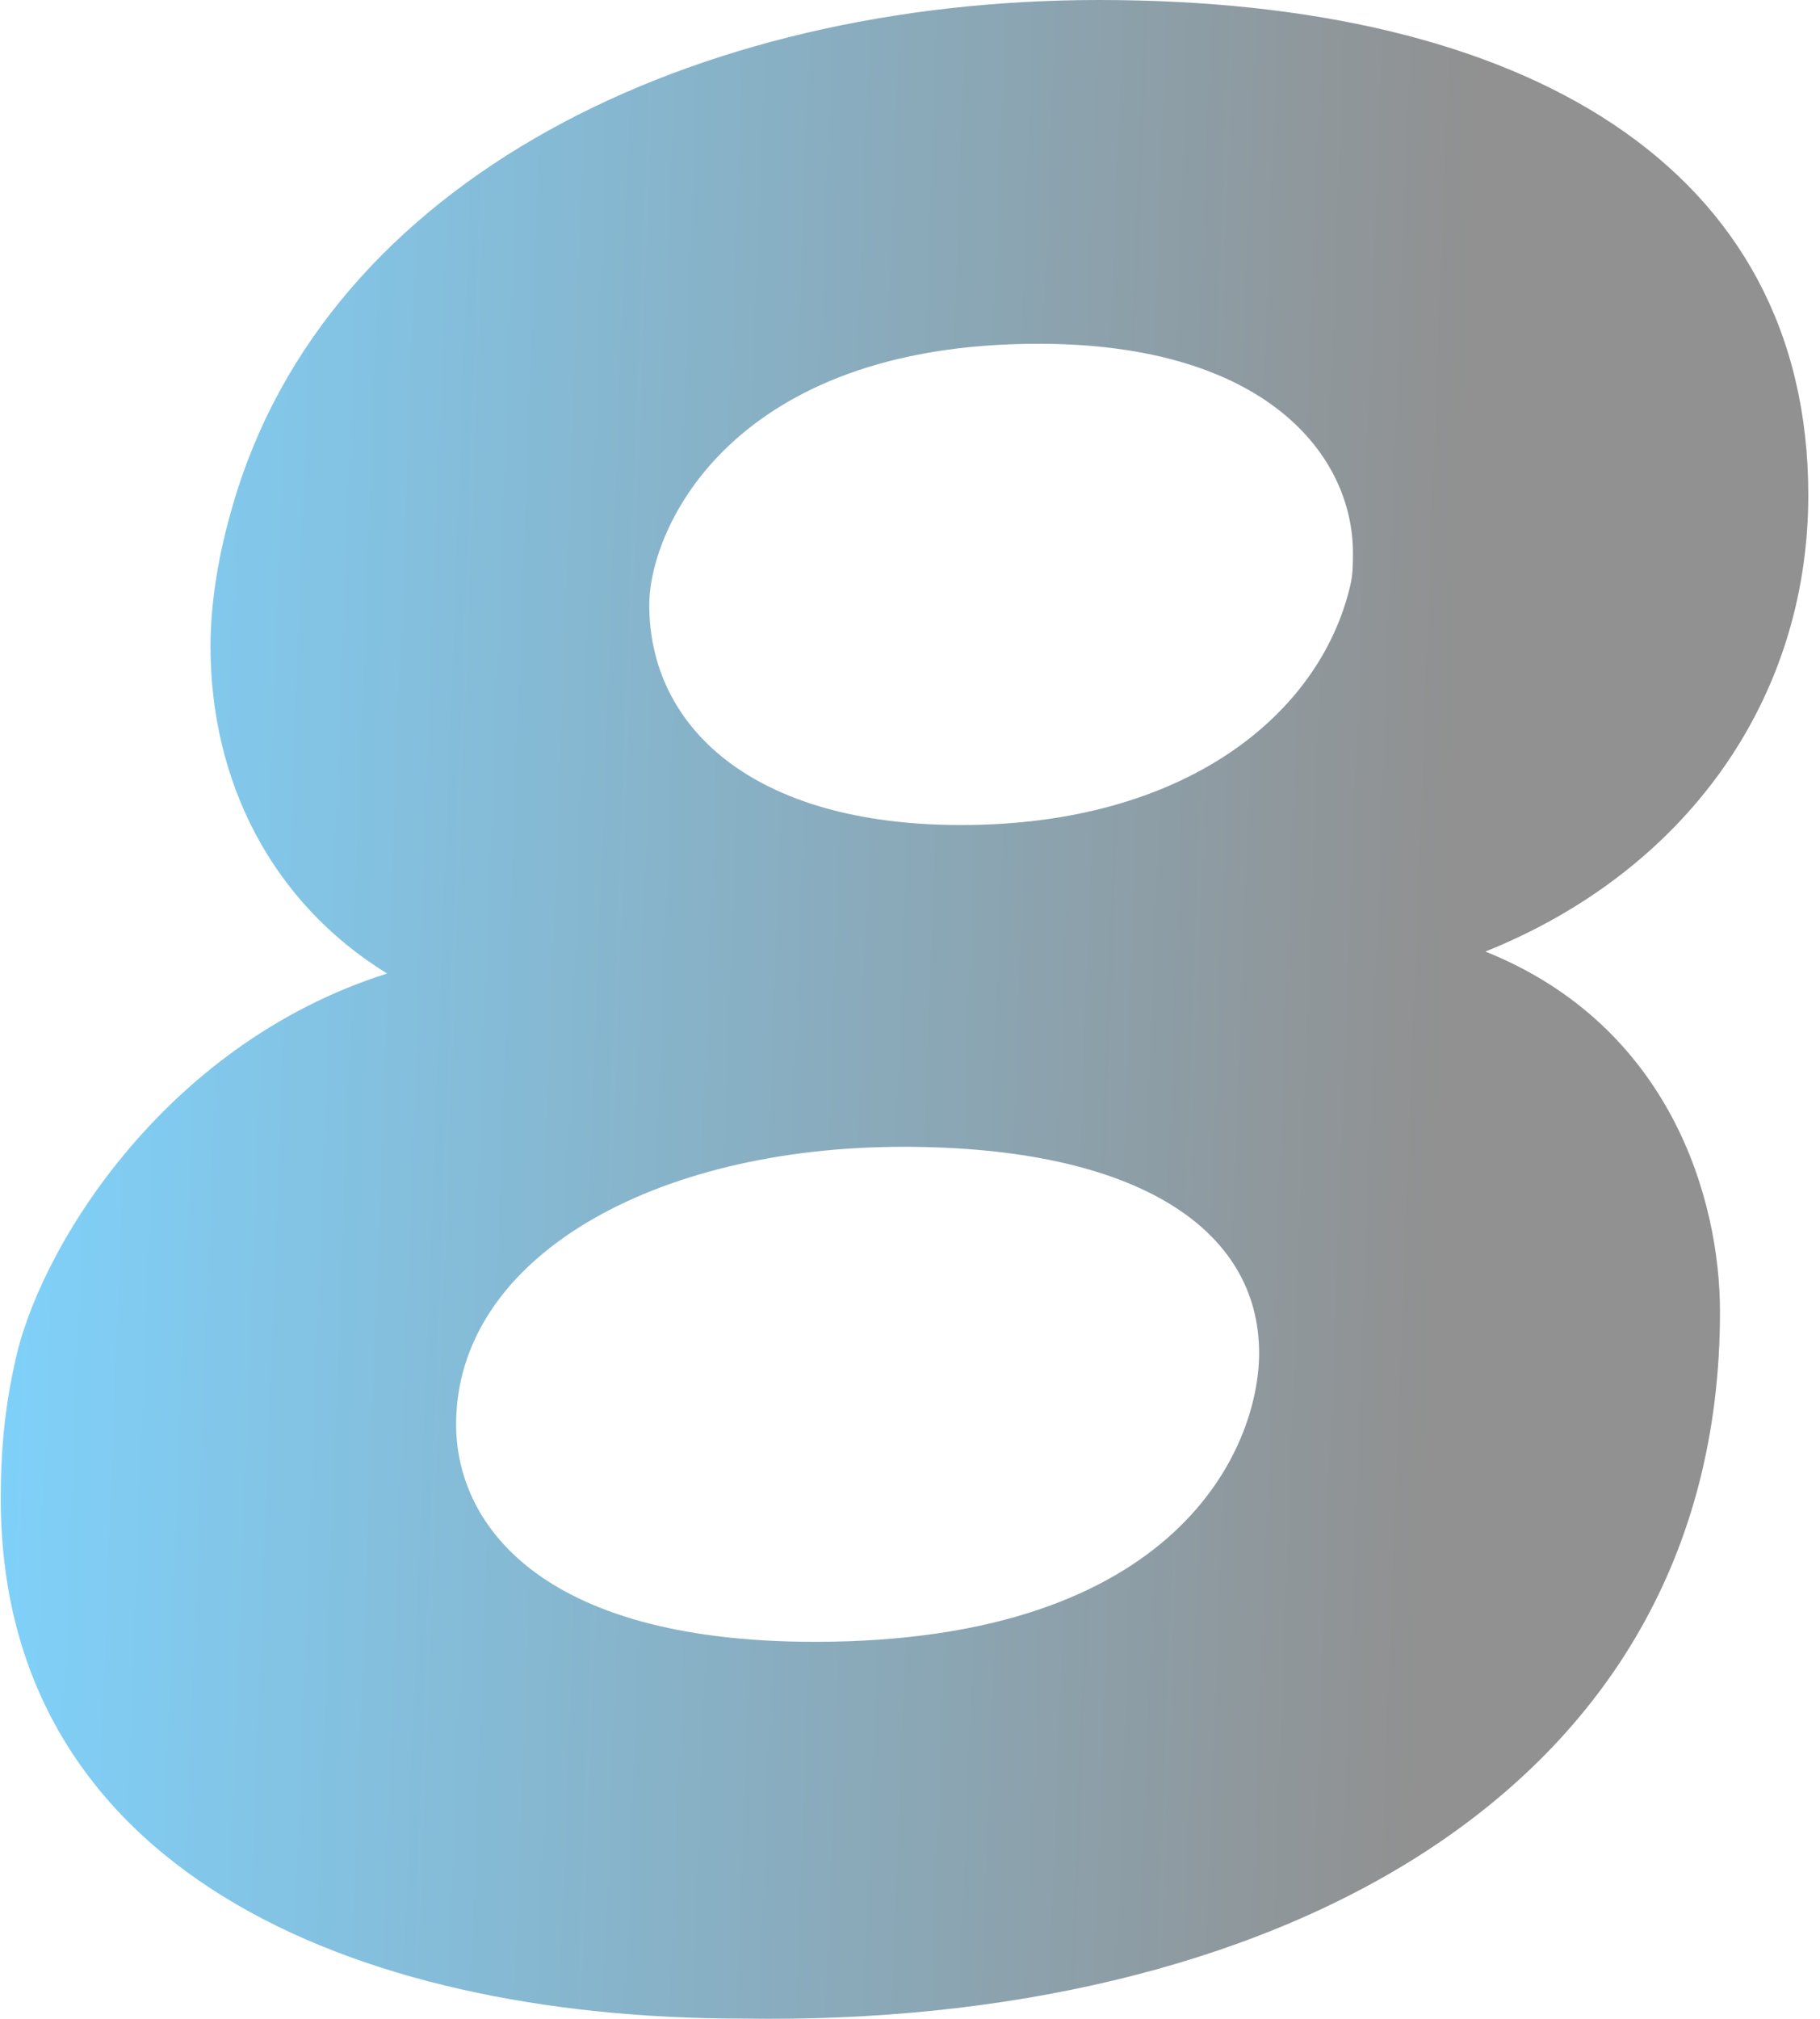
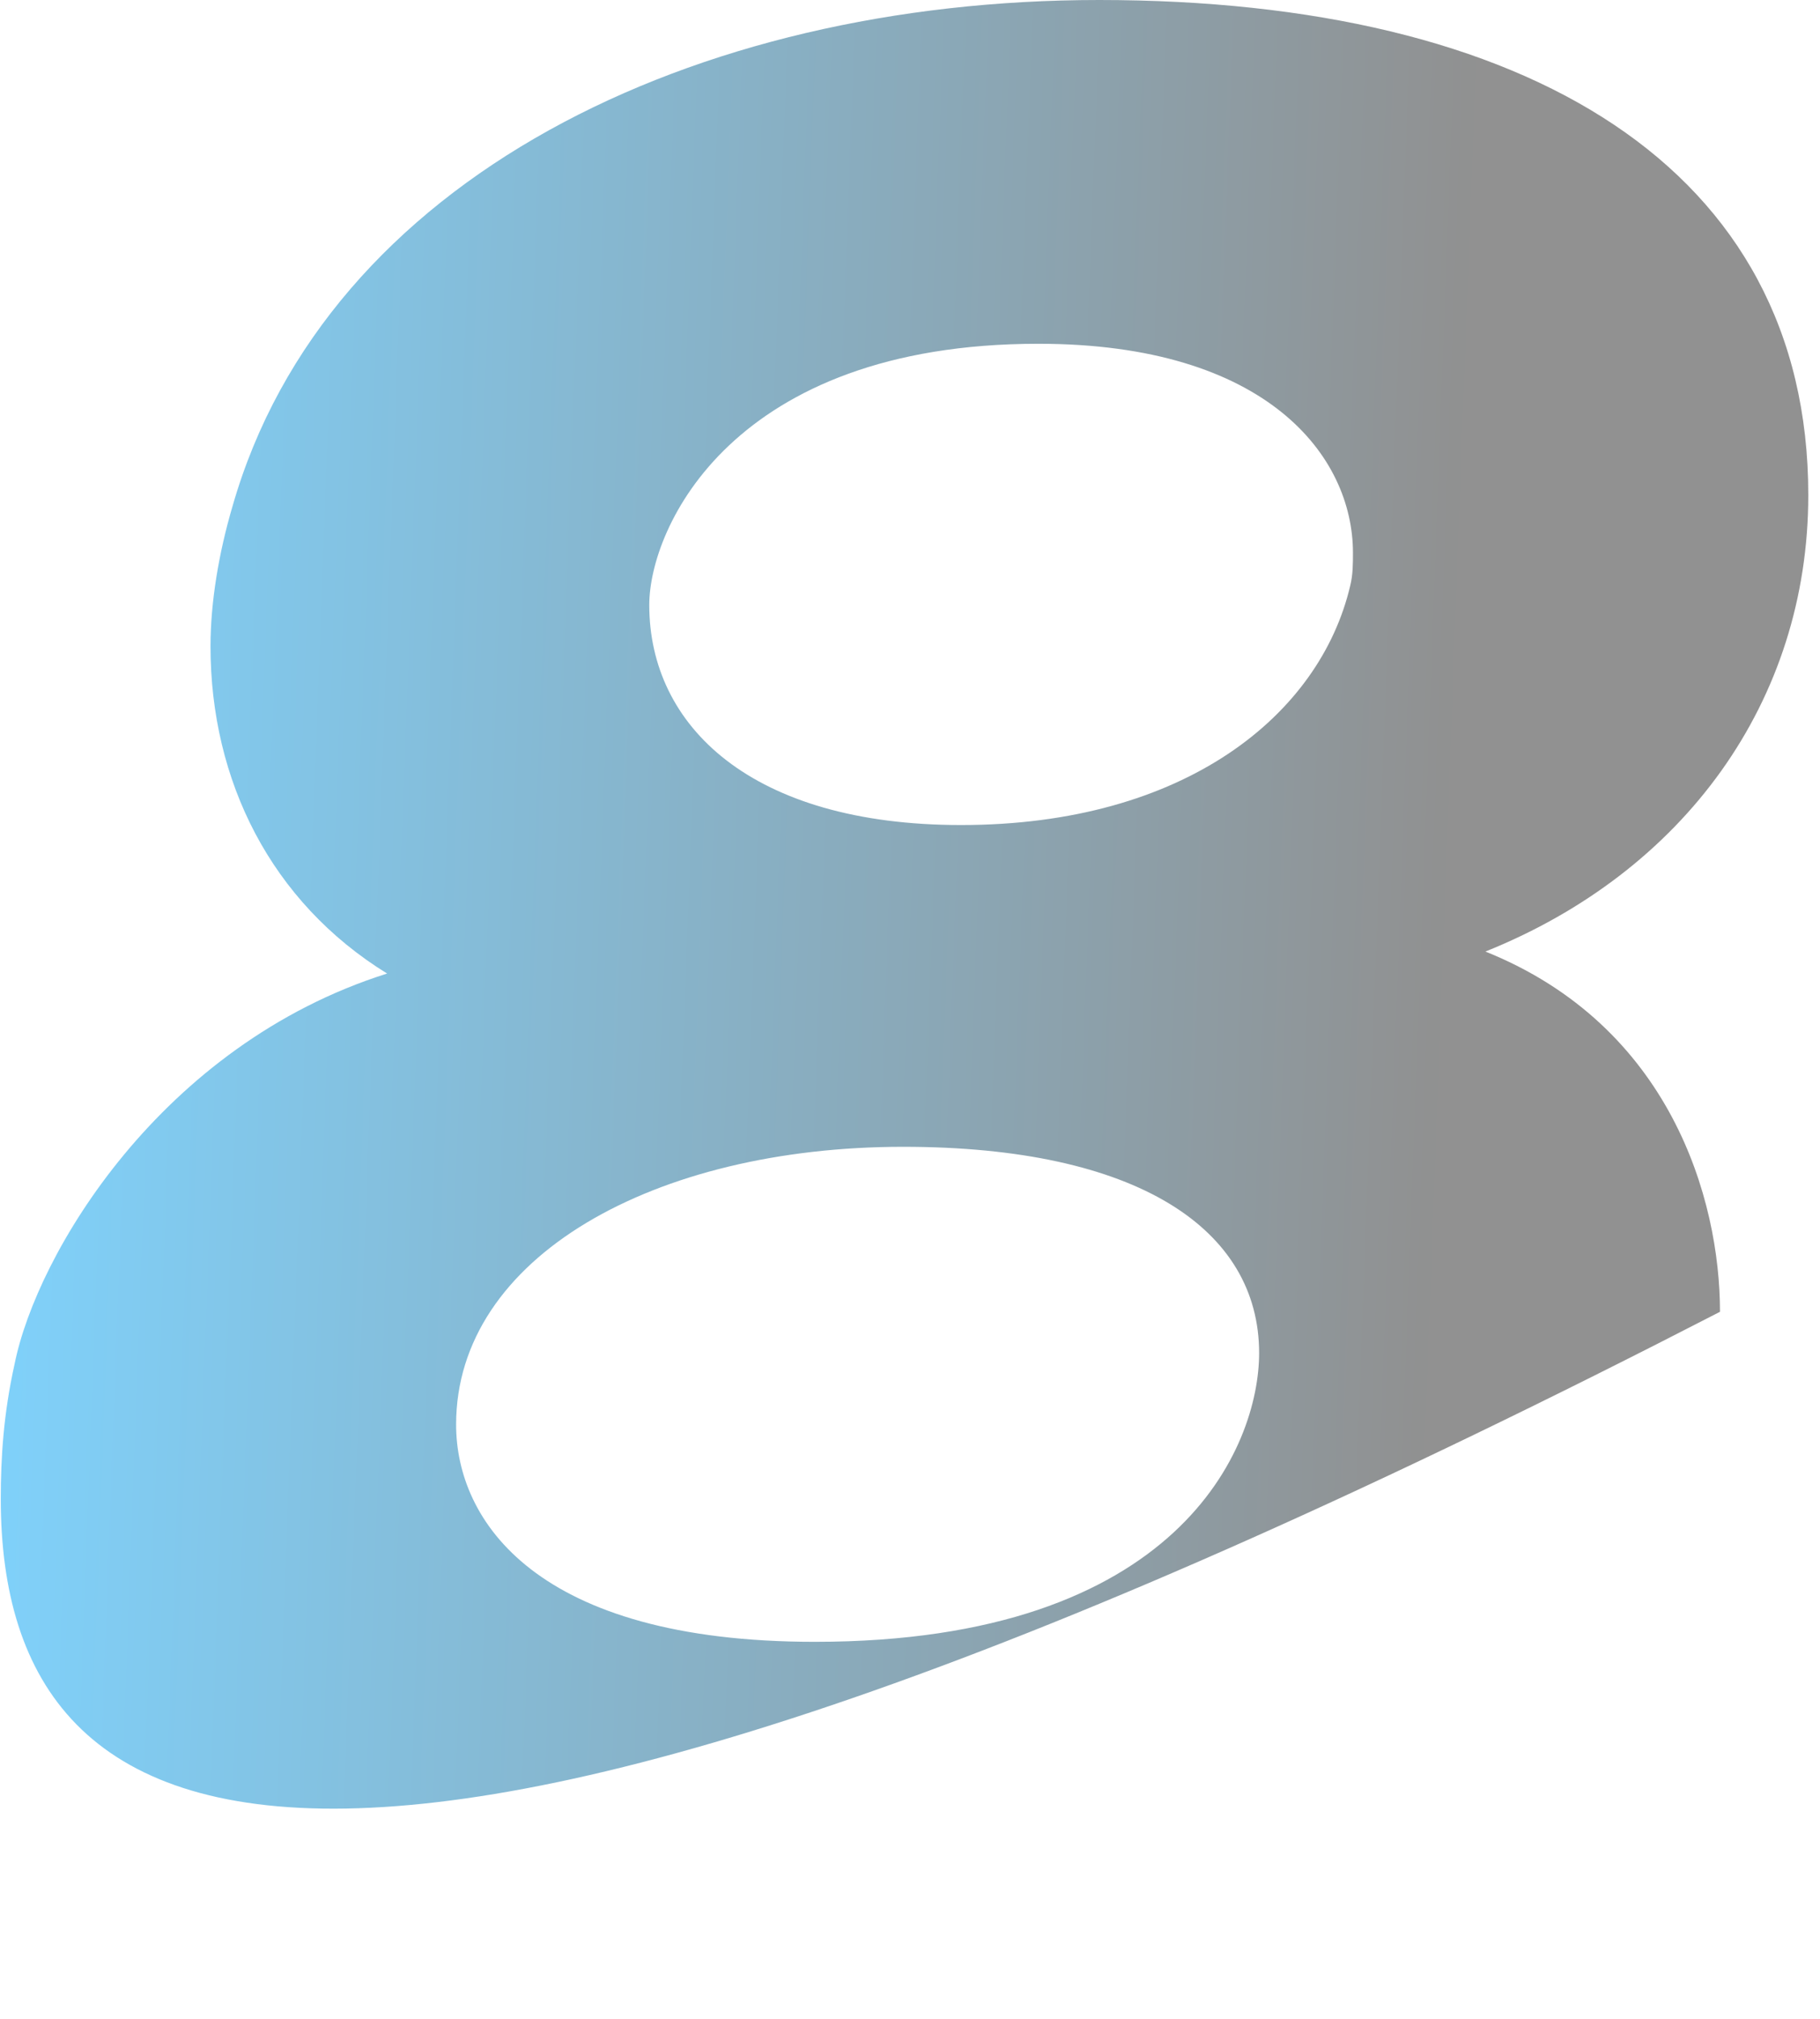
<svg xmlns="http://www.w3.org/2000/svg" width="92" height="102" viewBox="0 0 92 102" fill="none">
-   <path opacity="0.5" d="M0.737 68.919C1.852 63.361 8.13 52.801 19.568 49.188C13.71 45.575 10.641 39.462 10.641 32.653C10.641 30.43 11.059 27.929 11.757 25.567C16.499 9.032 35.052 0 55.558 0C77.18 0 91.408 8.476 91.408 25.011C91.408 35.432 85.131 44.047 75.087 48.077C84.433 51.828 86.944 60.582 86.944 66.279C86.944 91.012 63.648 102.406 37.563 101.989C17.615 101.989 0.039 94.347 0.039 75.728C0.039 73.643 0.179 71.42 0.737 68.919ZM32.82 30.569C32.82 36.683 37.982 41.685 48.583 41.685C59.882 41.685 66.717 36.127 68.252 29.596C68.391 29.041 68.391 28.485 68.391 27.929C68.391 23.066 64.067 17.369 52.489 17.369C37.005 17.369 32.82 26.678 32.82 30.569ZM45.654 57.942C33.099 57.942 23.056 63.5 23.056 71.976C23.056 76.839 27.101 82.953 41.19 82.953C59.603 82.953 63.648 73.088 63.648 68.363C63.648 62.111 57.511 57.942 45.654 57.942Z" fill="url(#paint0_linear_2595_11301)" />
+   <path opacity="0.5" d="M0.737 68.919C1.852 63.361 8.13 52.801 19.568 49.188C13.71 45.575 10.641 39.462 10.641 32.653C10.641 30.43 11.059 27.929 11.757 25.567C16.499 9.032 35.052 0 55.558 0C77.18 0 91.408 8.476 91.408 25.011C91.408 35.432 85.131 44.047 75.087 48.077C84.433 51.828 86.944 60.582 86.944 66.279C17.615 101.989 0.039 94.347 0.039 75.728C0.039 73.643 0.179 71.42 0.737 68.919ZM32.82 30.569C32.82 36.683 37.982 41.685 48.583 41.685C59.882 41.685 66.717 36.127 68.252 29.596C68.391 29.041 68.391 28.485 68.391 27.929C68.391 23.066 64.067 17.369 52.489 17.369C37.005 17.369 32.82 26.678 32.82 30.569ZM45.654 57.942C33.099 57.942 23.056 63.5 23.056 71.976C23.056 76.839 27.101 82.953 41.19 82.953C59.603 82.953 63.648 73.088 63.648 68.363C63.648 62.111 57.511 57.942 45.654 57.942Z" fill="url(#paint0_linear_2595_11301)" />
  <defs>
    <linearGradient id="paint0_linear_2595_11301" x1="0.039" y1="43" x2="73.031" y2="45.709" gradientUnits="userSpaceOnUse">
      <stop stop-color="#00A5F9" />
      <stop offset="1" stop-color="#232323" />
    </linearGradient>
  </defs>
</svg>